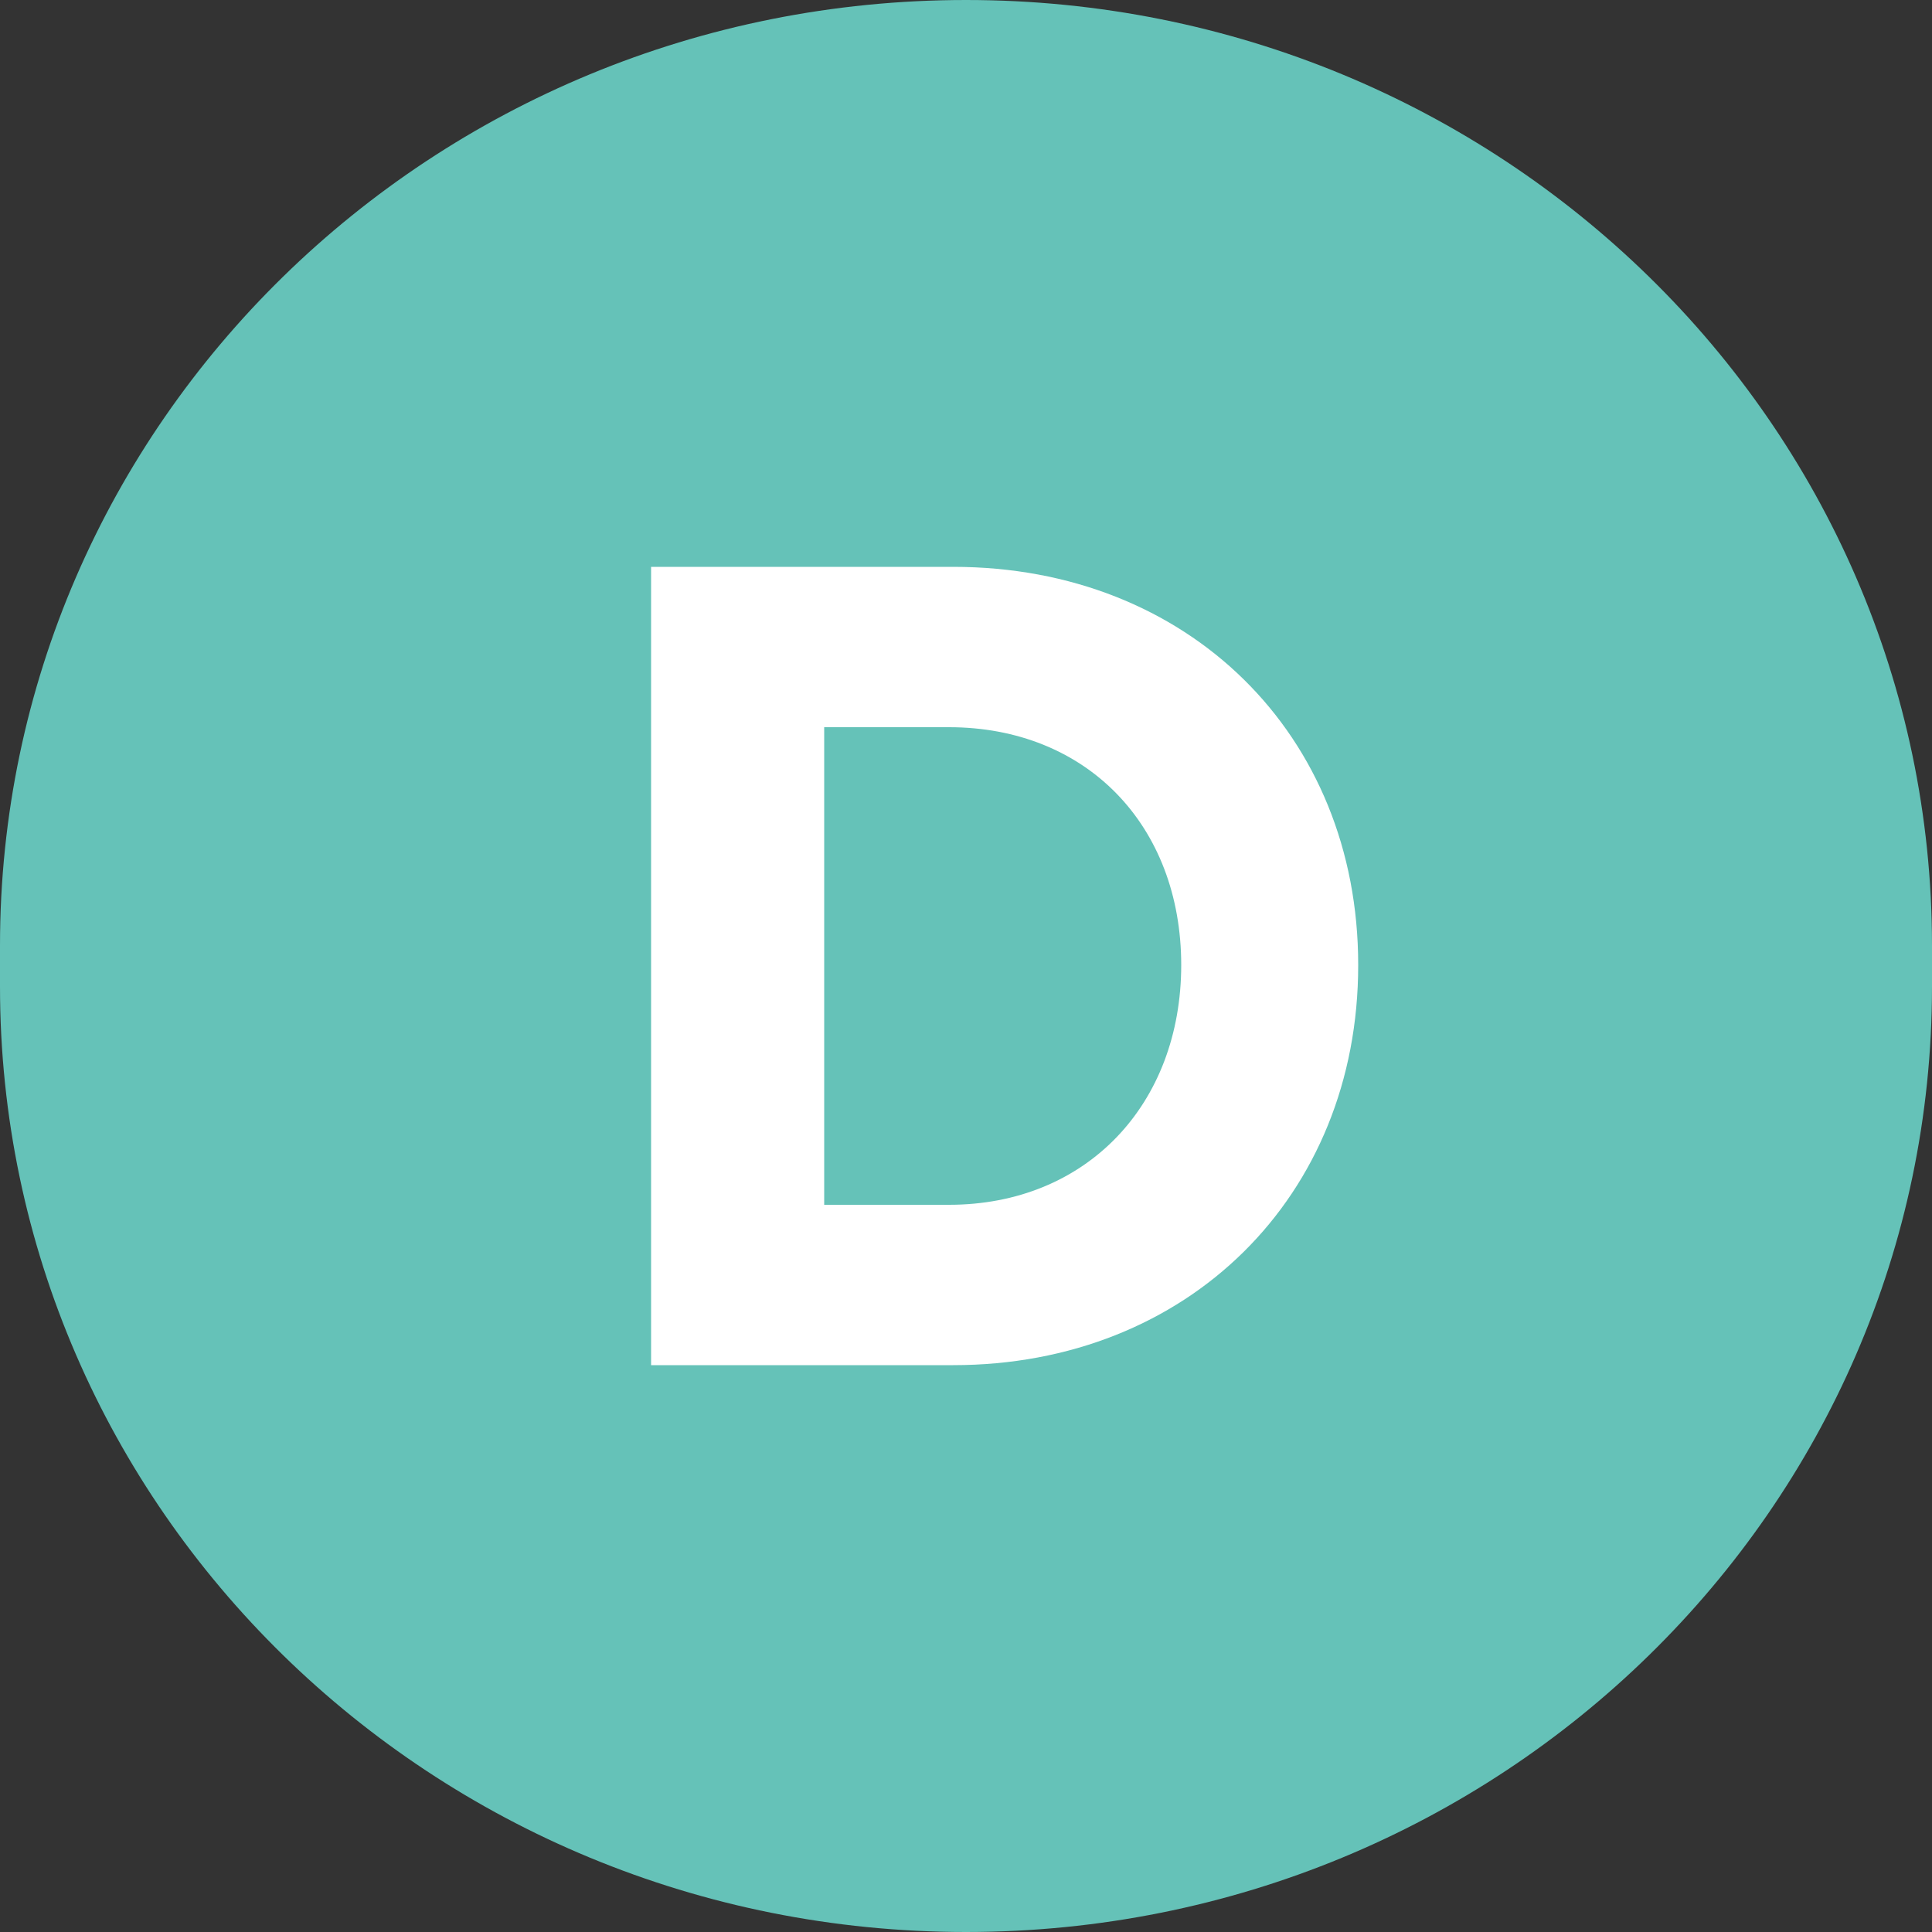
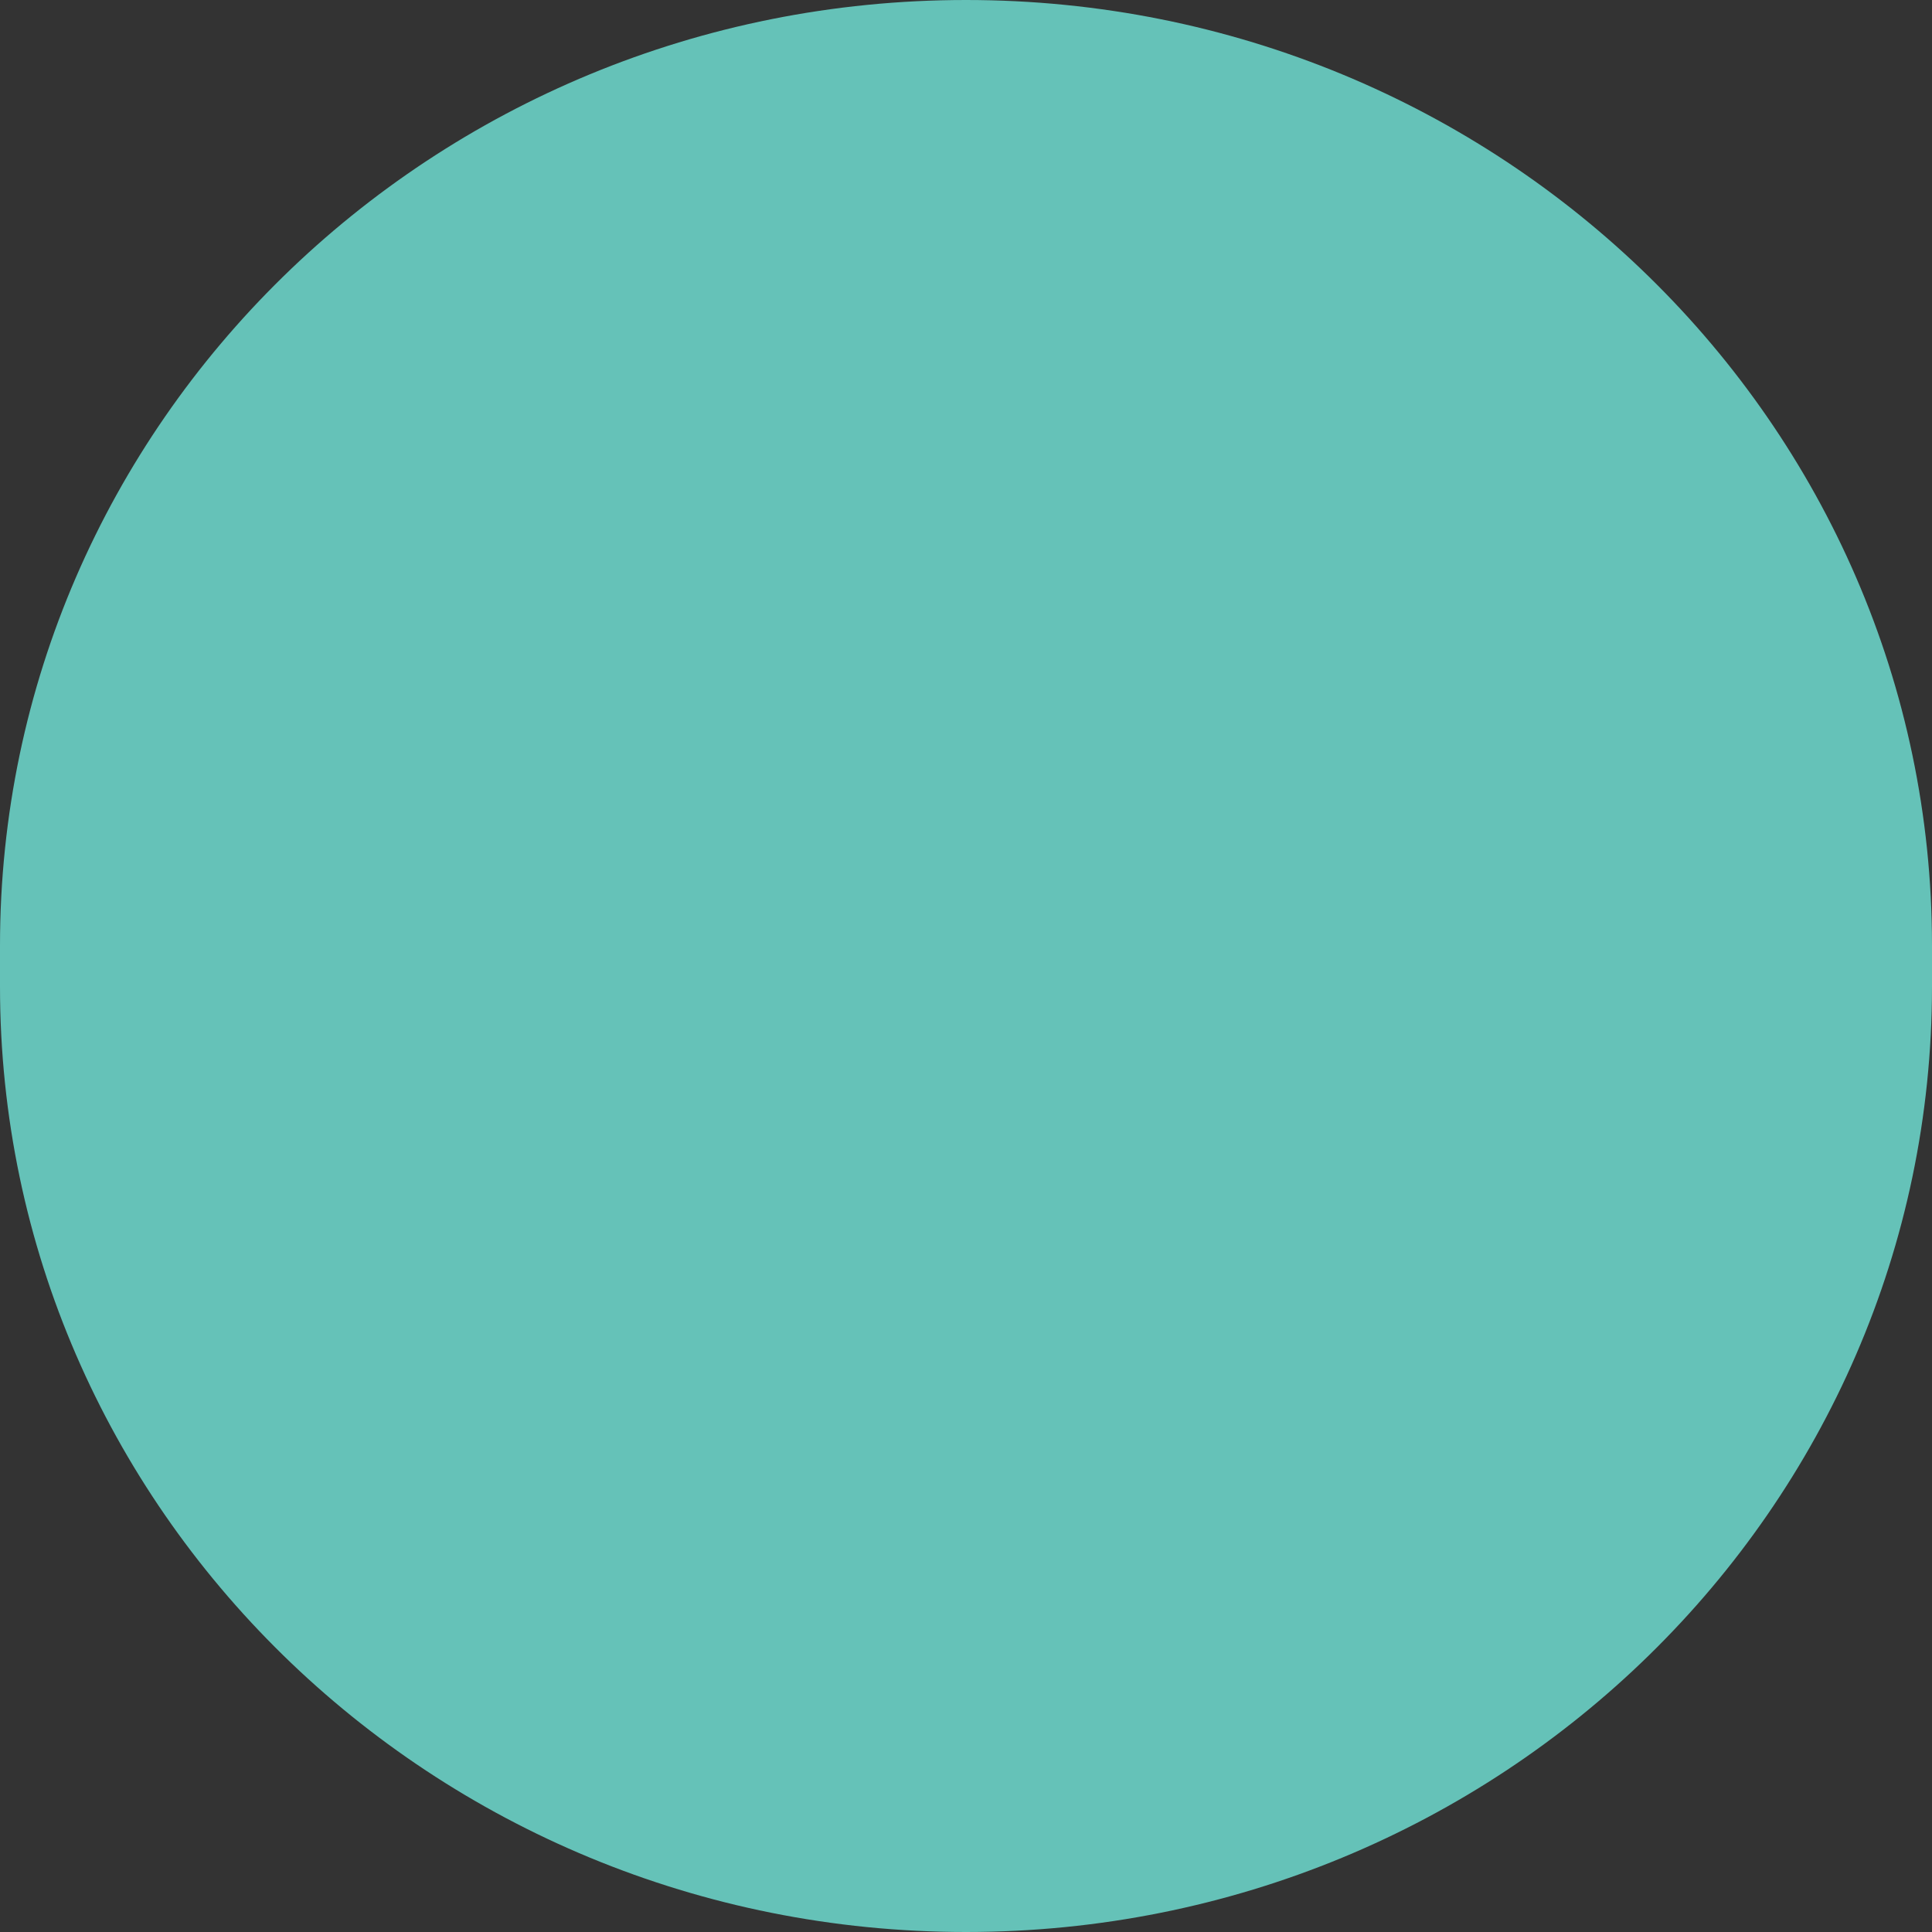
<svg xmlns="http://www.w3.org/2000/svg" id="Layer_2" data-name="Layer 2" viewBox="0 0 50 50">
  <rect x="0" y="0" width="50" height="50" fill="#333333" stroke="none" />
  <defs>
    <style>
      .cls-1 {
        fill: #65c2b8;
      }

      .cls-1, .cls-2 {
        stroke-width: 0px;
      }

      .cls-2 {
        fill: #fff;
      }
    </style>
  </defs>
  <g id="Layer_1-2" data-name="Layer 1">
    <g>
      <path class="cls-1" d="M25,0C11.19,0,0,10.95,0,24.47v1.06c0,13.51,11.19,24.47,25,24.47s25-10.95,25-24.47v-1.06C50,10.95,38.81,0,25,0" />
-       <path class="cls-2" d="M35.15,24.98c0,5.99-4.42,10.35-10.48,10.35h-7.82V14.67h7.82c6.08,0,10.48,4.34,10.48,10.3ZM30.57,24.98c0-3.63-2.46-6.16-6.01-6.16h-3.23v12.36h3.23c3.55,0,6.01-2.59,6.01-6.21Z" />
    </g>
  </g>
</svg>